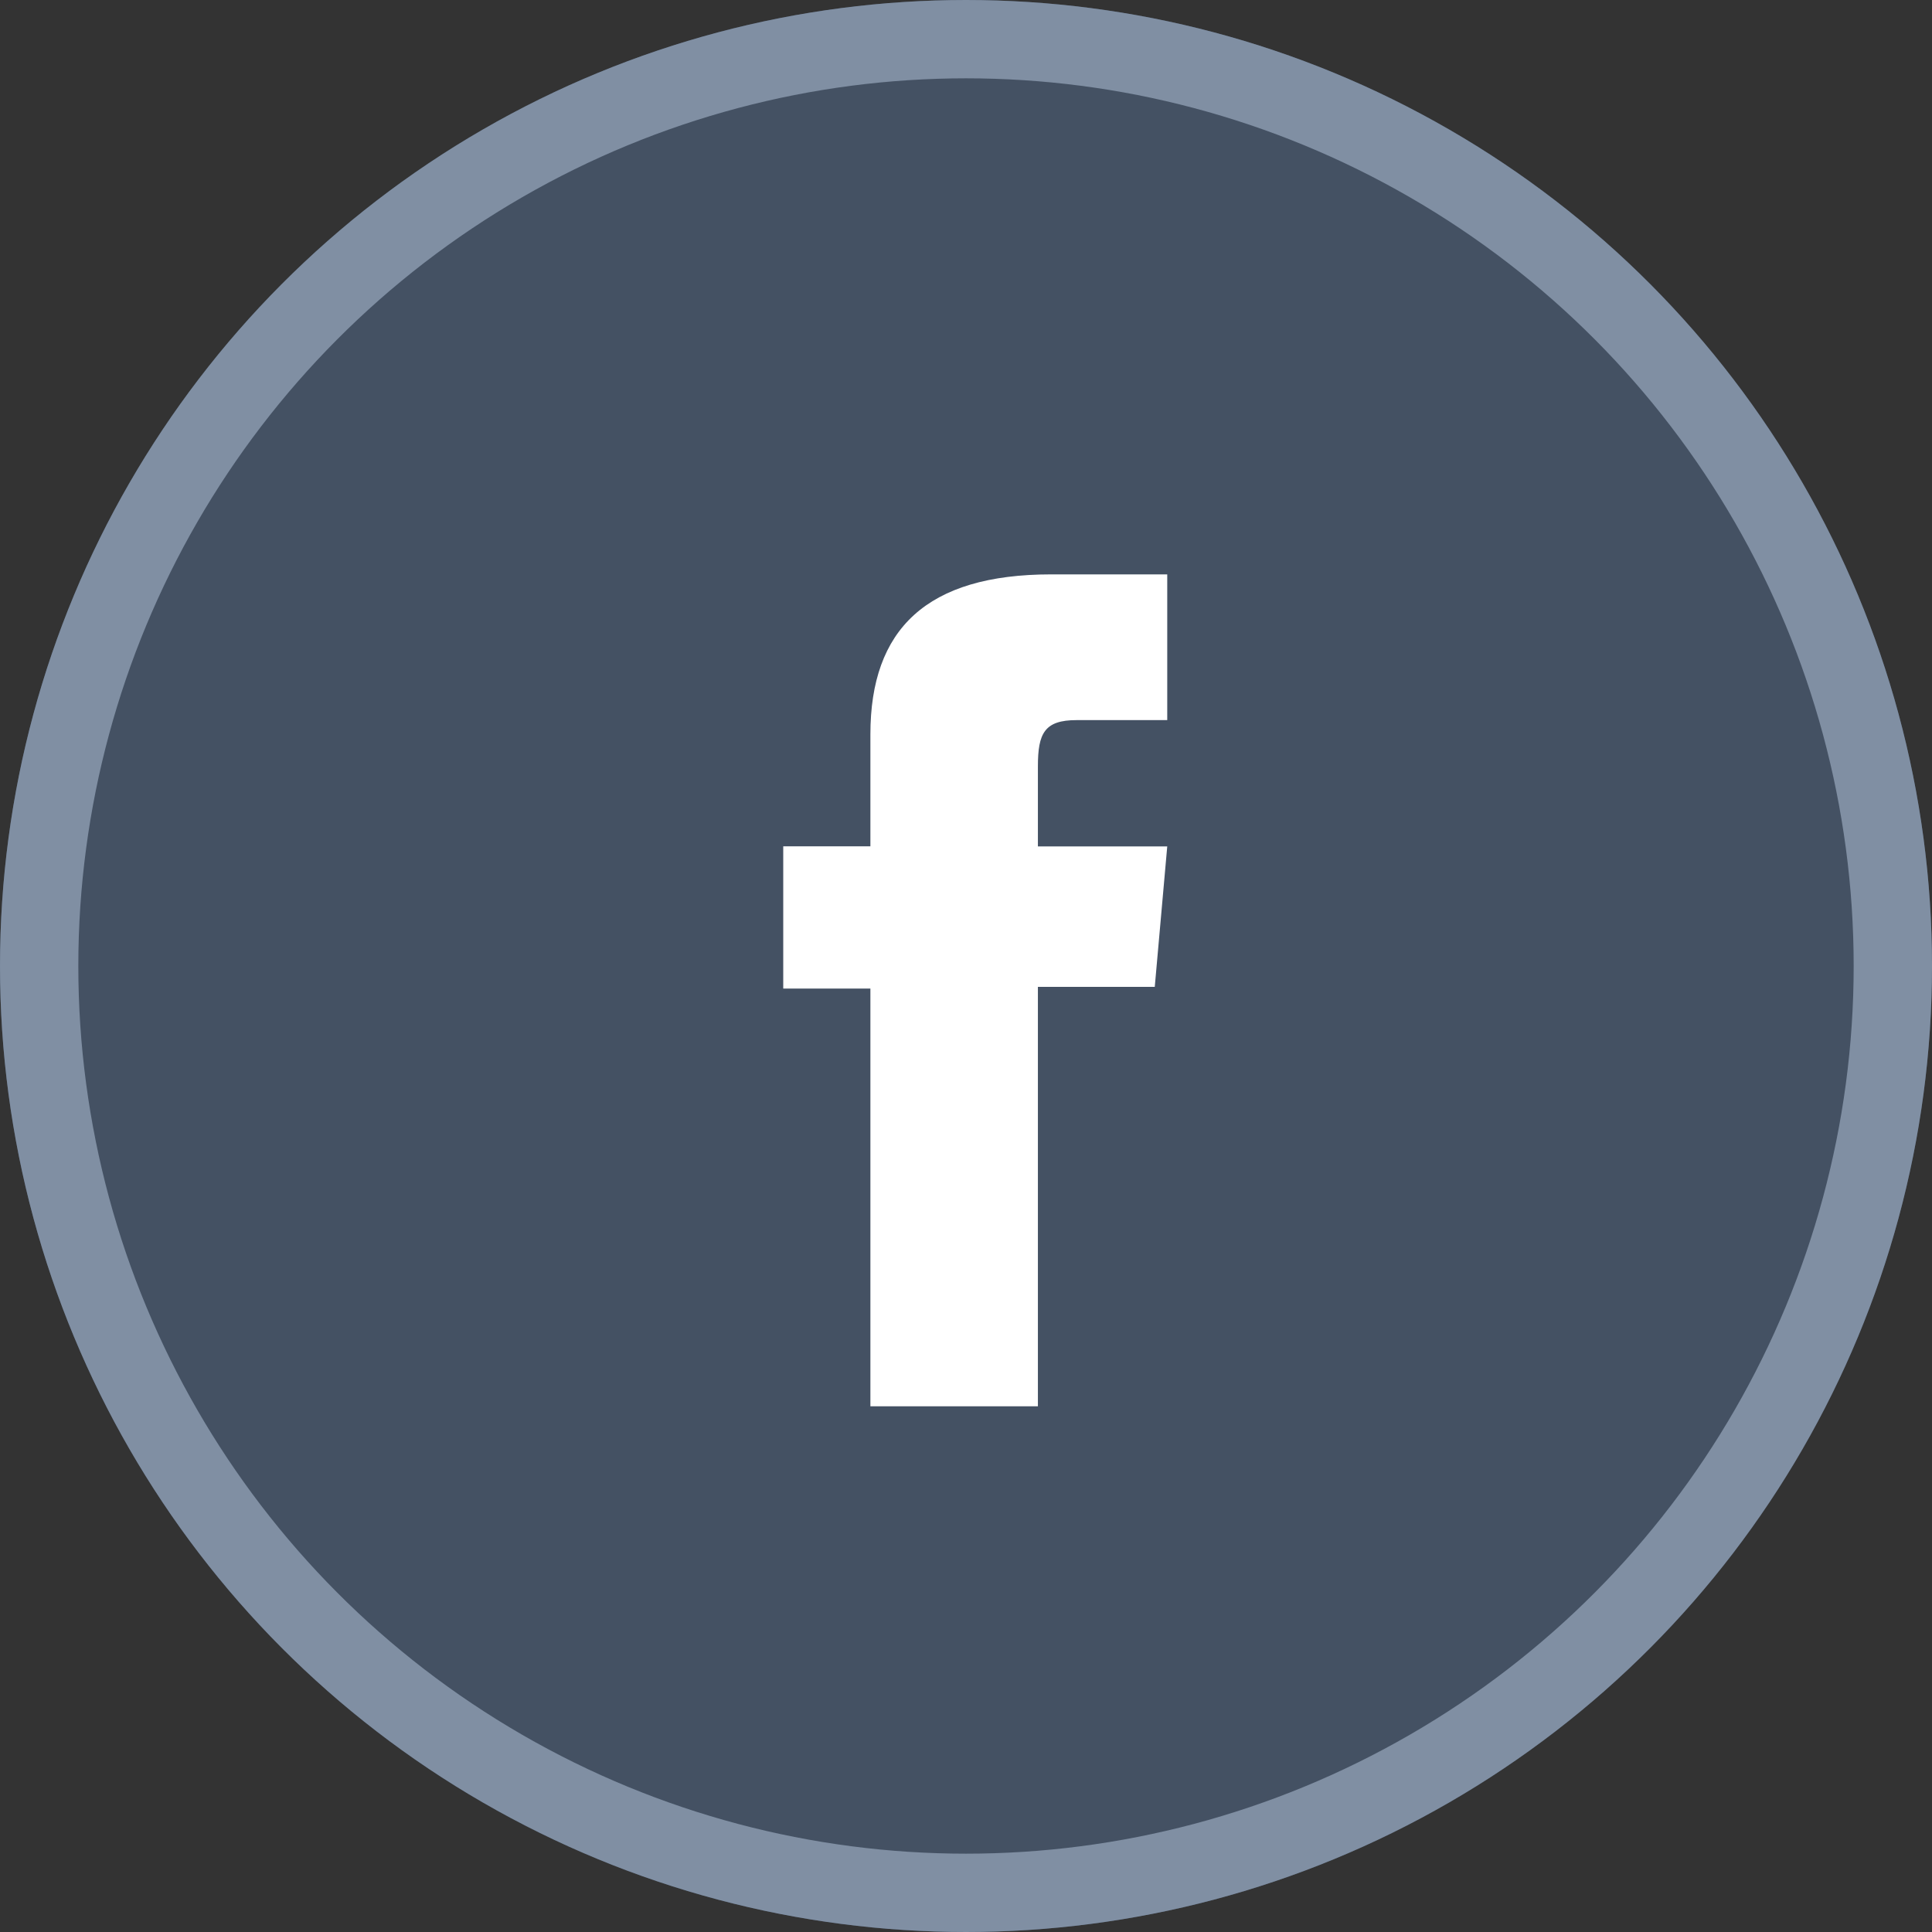
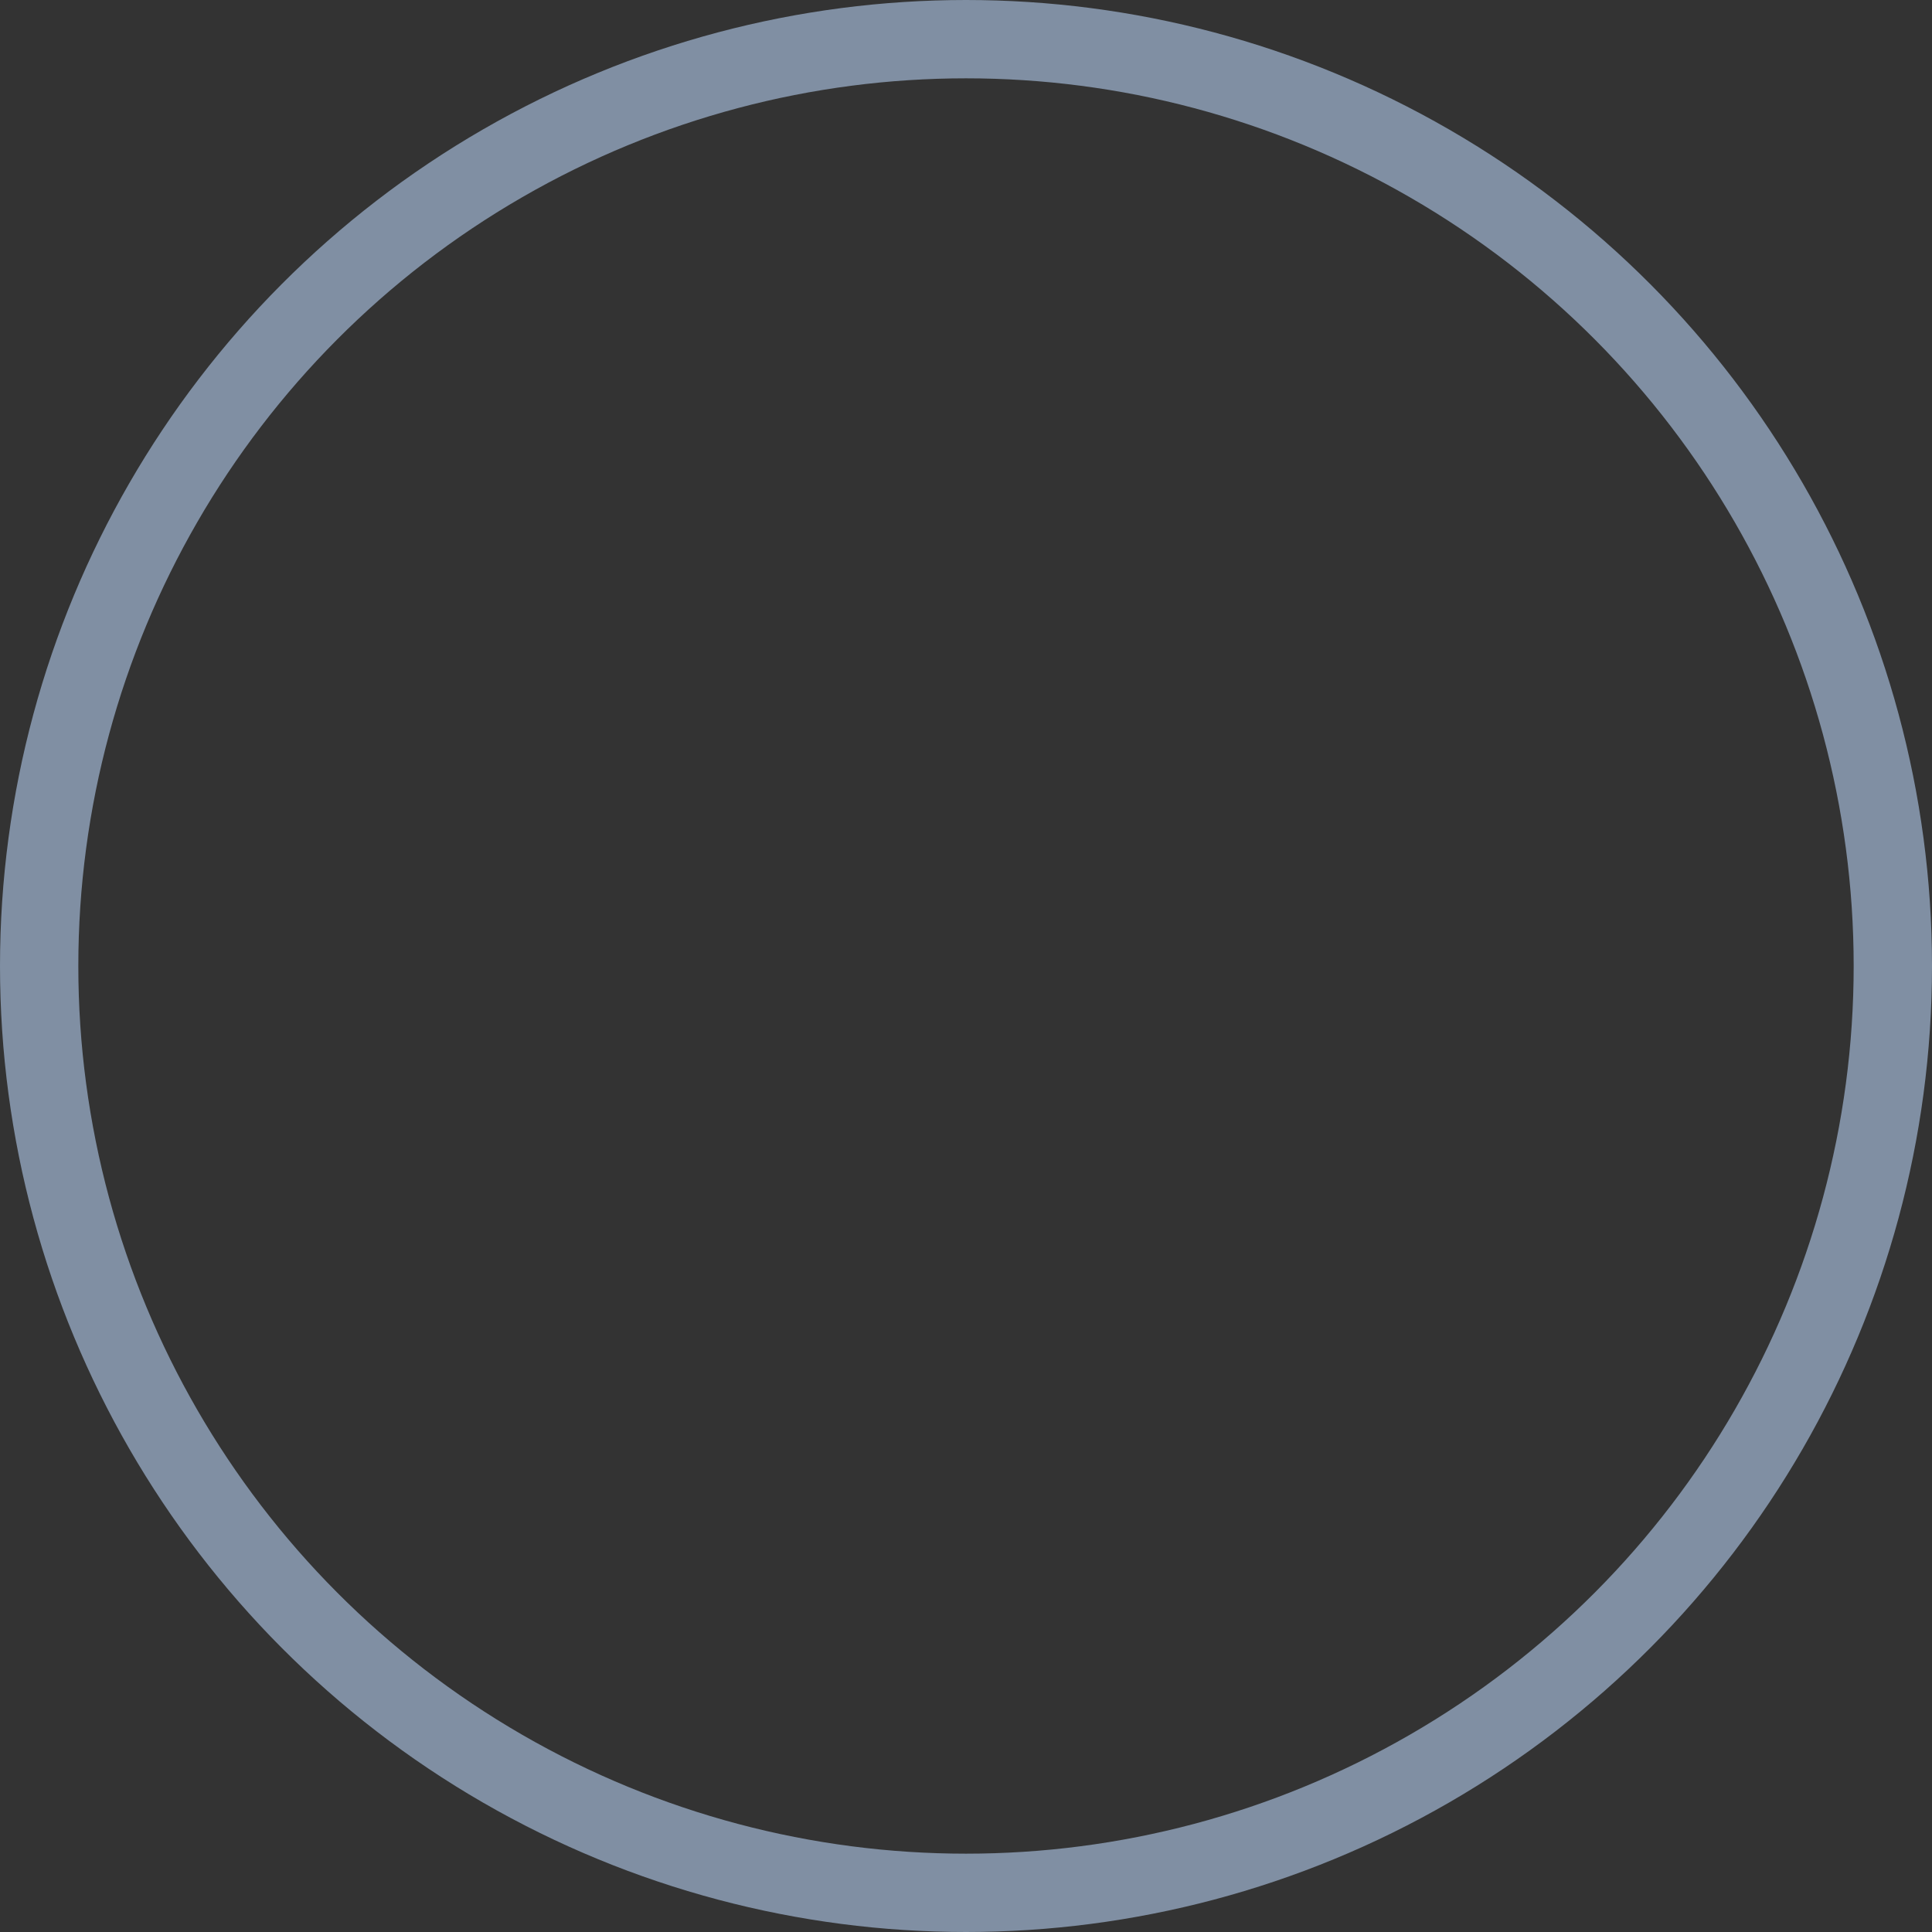
<svg xmlns="http://www.w3.org/2000/svg" width="37" height="37" viewBox="0 0 37 37">
  <rect x="0" y="0" width="37" height="37" fill="#333333" stroke="none" />
  <defs>
    <style>.a{fill:#fff;}.b{fill:#445163;stroke:#808fa3;stroke-width:1.5px;}.c{clip-path:url(#a);}.d{stroke:none;}.e{fill:none;}</style>
    <clipPath id="a">
-       <rect class="a" width="7.354" height="15.932" />
-     </clipPath>
+       </clipPath>
  </defs>
  <g class="b">
-     <circle class="d" cx="18.5" cy="18.5" r="18.5" />
    <circle class="e" cx="18.5" cy="18.5" r="17.75" />
  </g>
  <g class="c" transform="translate(15 11)">
-     <path class="a" d="M1.669,15.932H4.877V7.9H7.115l.239-2.69H4.877V3.676c0-.634.127-.885.741-.885H7.354V0H5.132C2.745,0,1.669,1.051,1.669,3.064V5.208H0V7.932H1.669Z" />
-   </g>
+     </g>
</svg>